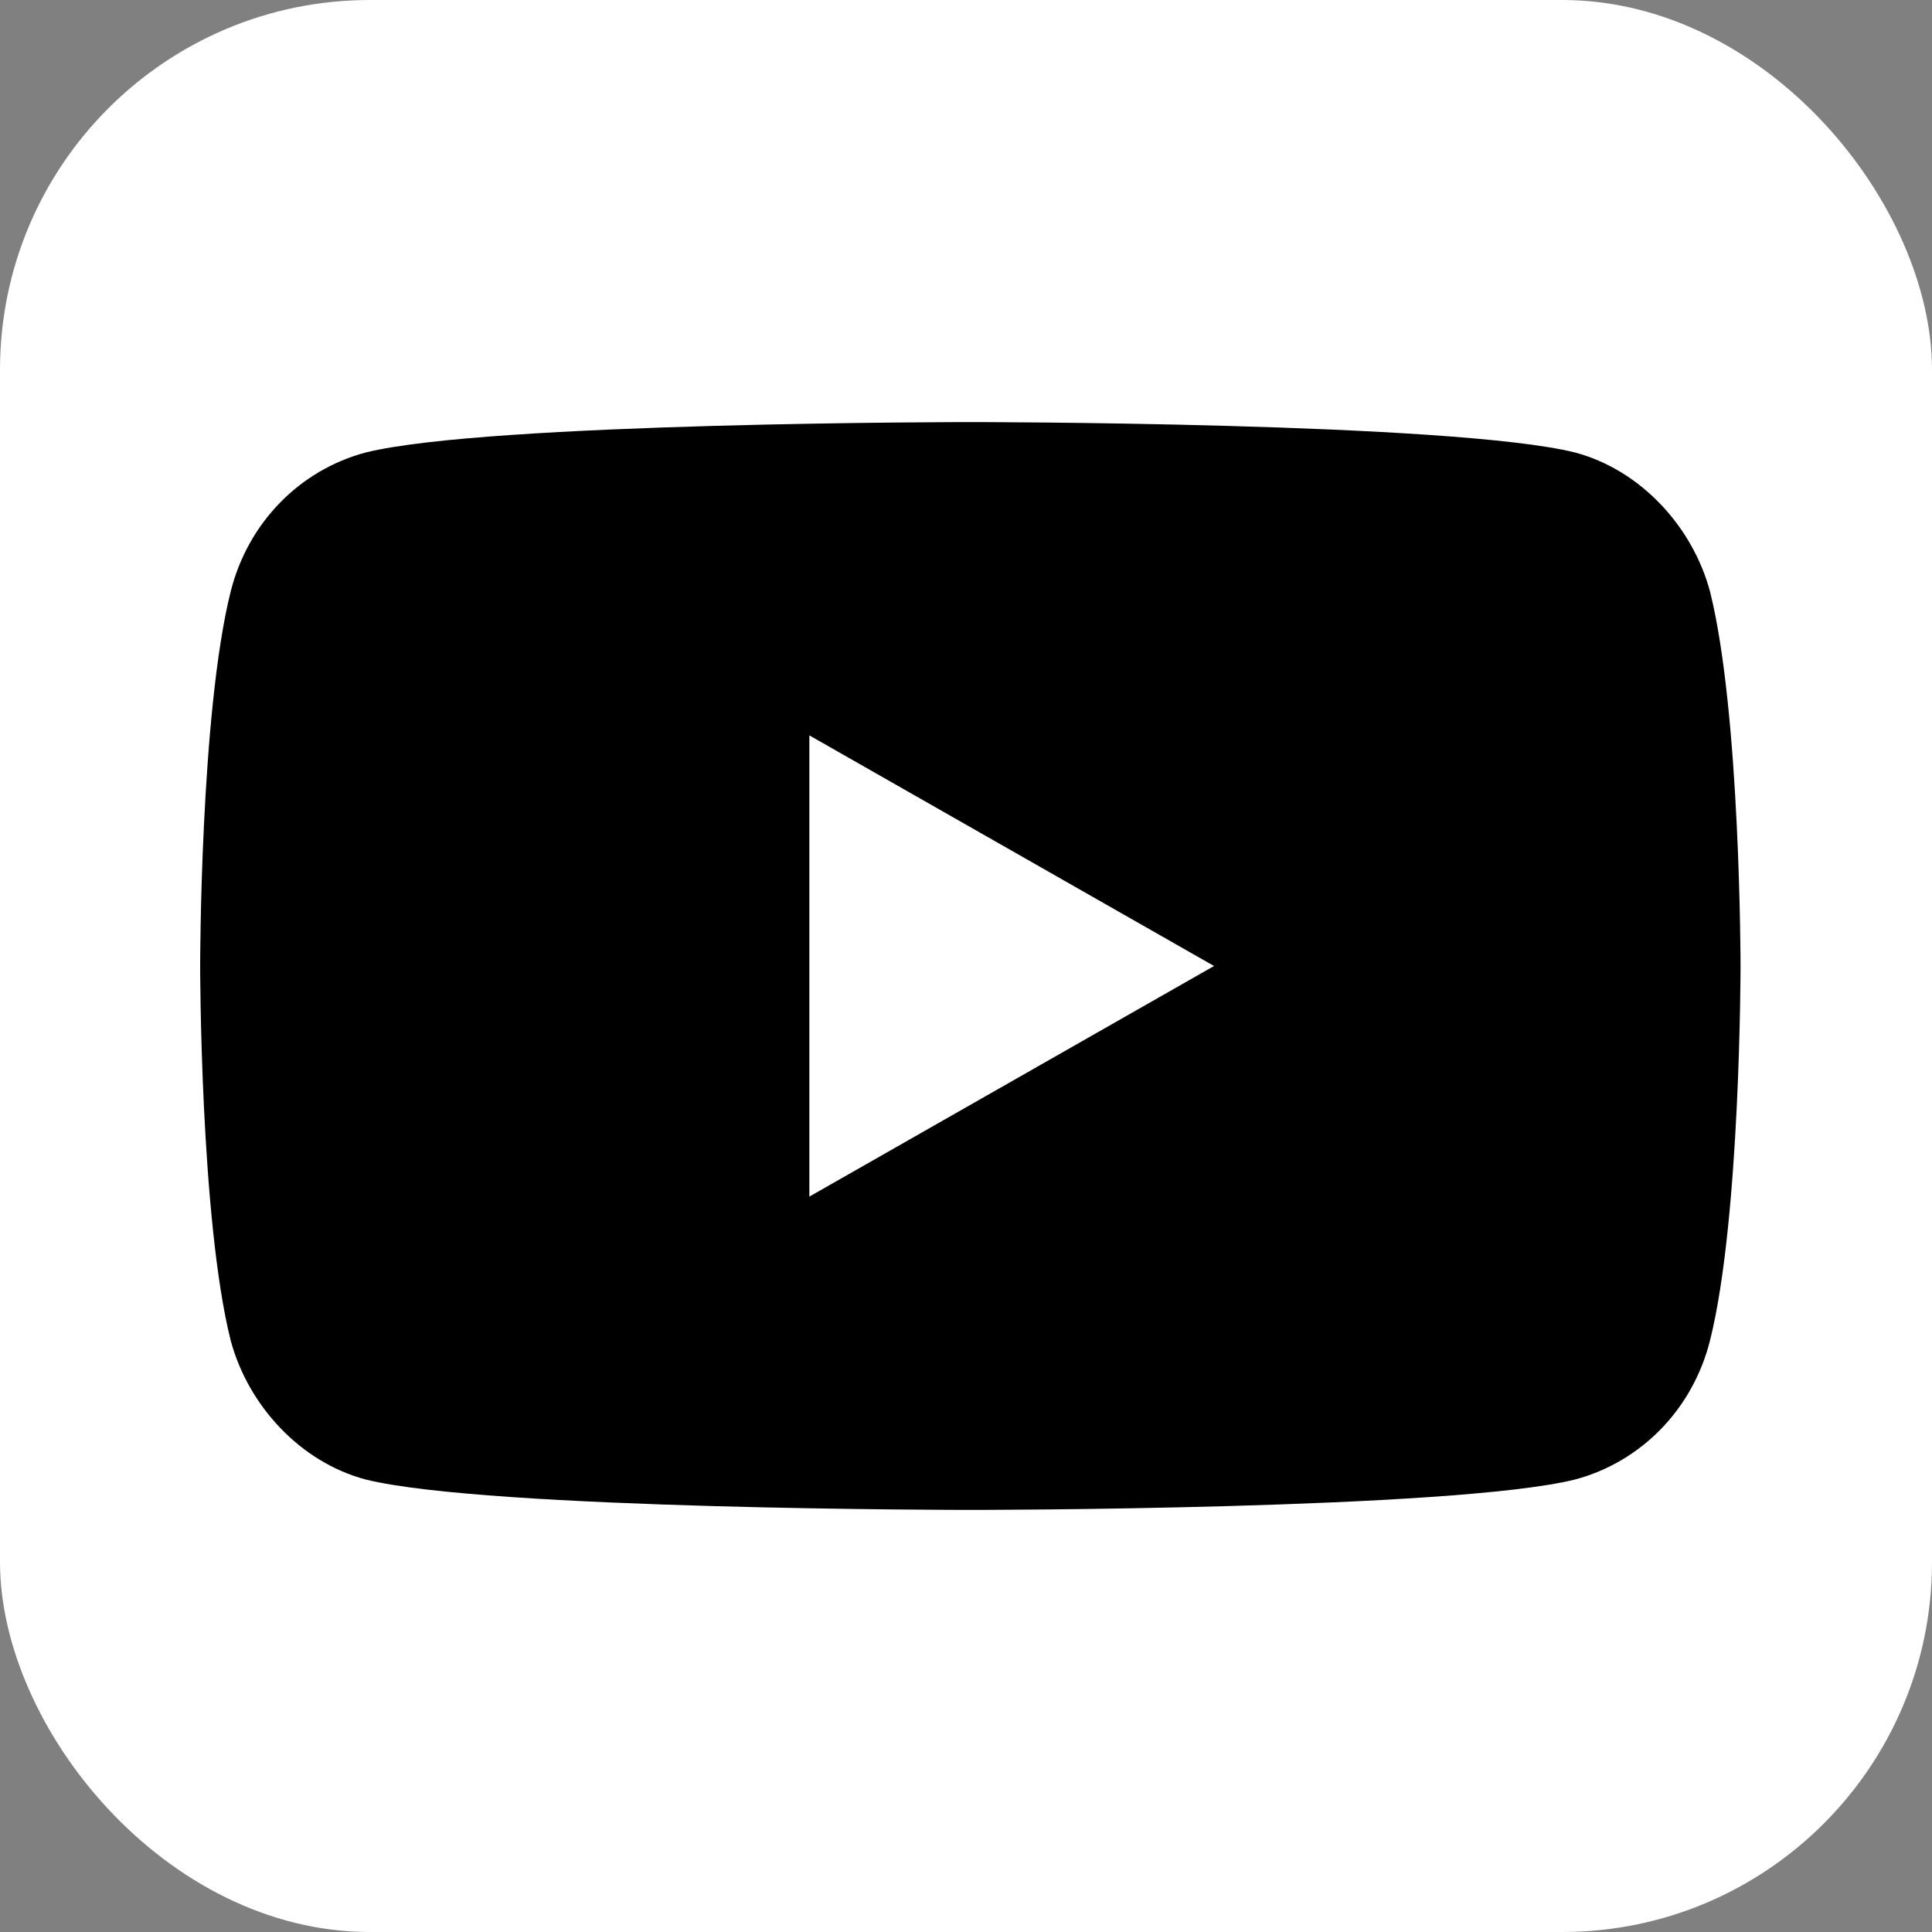
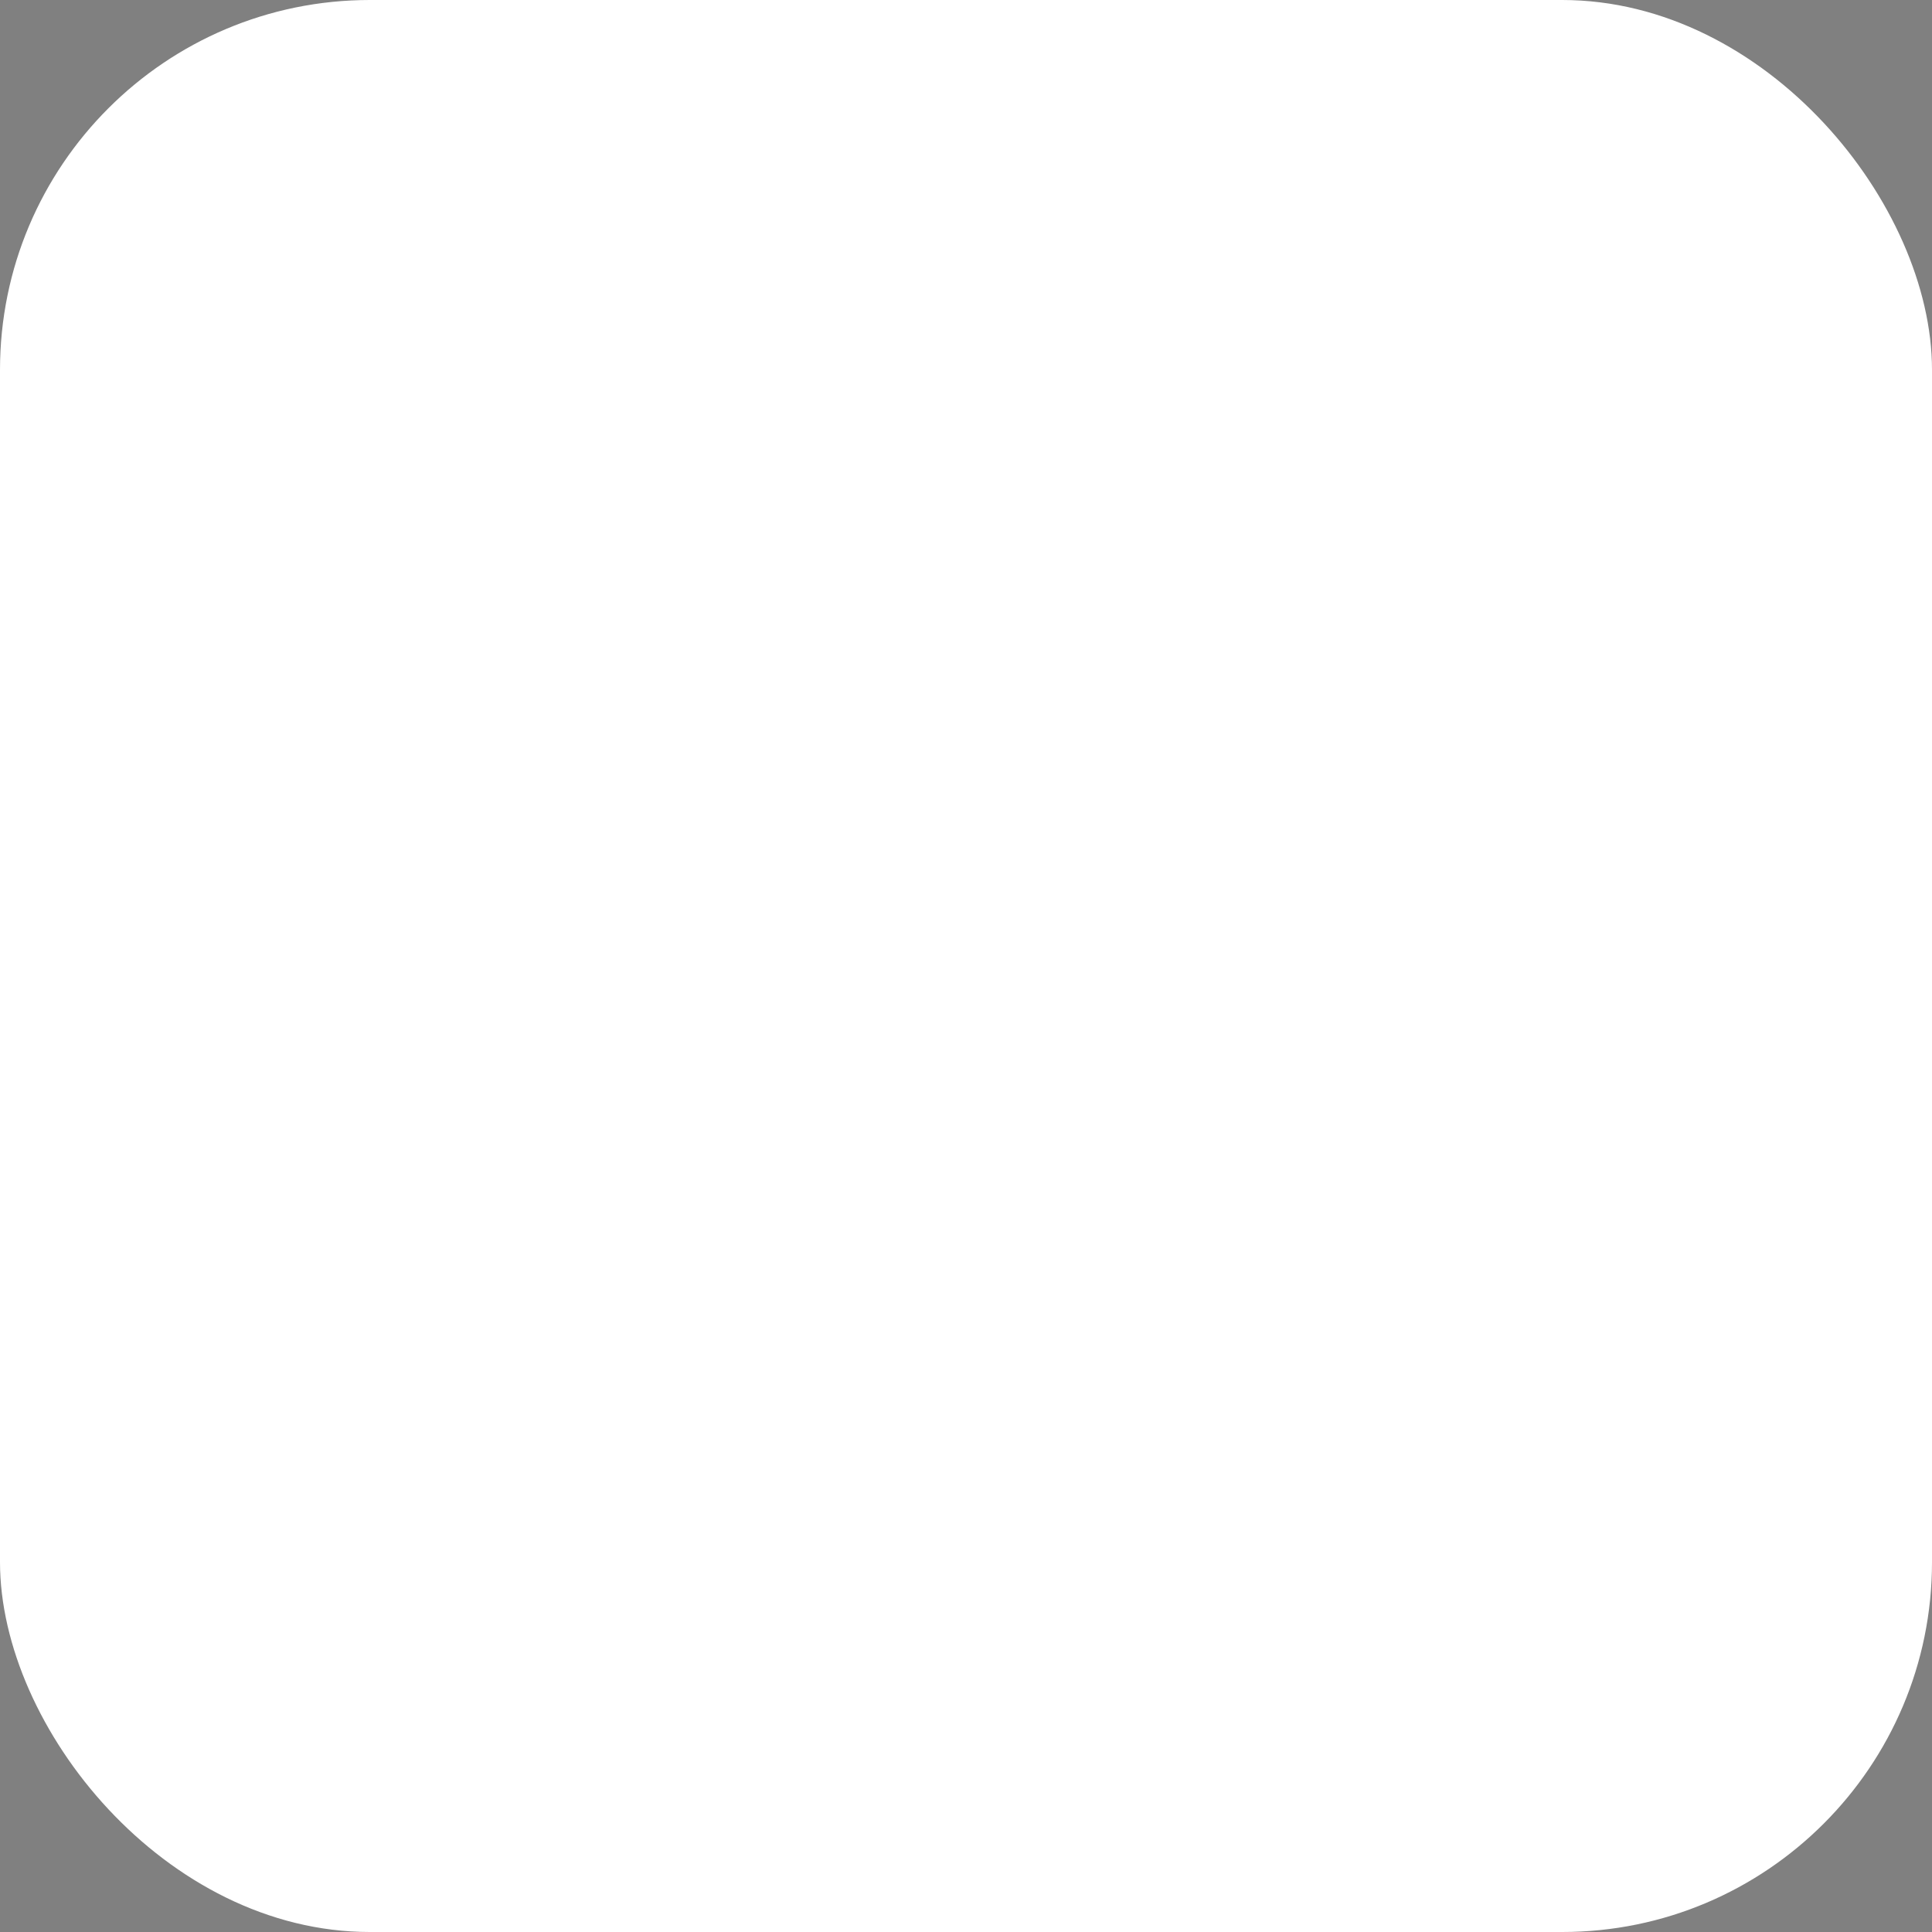
<svg xmlns="http://www.w3.org/2000/svg" id="Capa_1" version="1.1" viewBox="0 0 44.4 44.4">
  <rect x="0" y="0" width="44.4" height="44.4" fill="#808080" stroke="none" />
  <defs>
    <style>
      .st0 {
        fill: #fff;
      }
    </style>
  </defs>
  <rect class="st0" x="0" width="44.4" height="44.4" rx="8.5" ry="8.5" />
  <g>
-     <path d="M39.3,13.6c-.4-1.5-1.6-2.8-3.1-3.2-2.8-.7-13.9-.7-13.9-.7,0,0-11.1,0-13.9.7-1.5.4-2.7,1.6-3.1,3.2-.7,2.8-.7,8.6-.7,8.6,0,0,0,5.8.7,8.6.4,1.5,1.6,2.8,3.1,3.2,2.8.7,13.9.7,13.9.7,0,0,11.1,0,13.9-.7,1.5-.4,2.7-1.6,3.1-3.2.7-2.8.7-8.6.7-8.6,0,0,0-5.8-.7-8.6Z" />
-     <polygon class="st0" points="18.6 27.5 18.6 16.9 27.9 22.2 18.6 27.5" />
-   </g>
+     </g>
</svg>